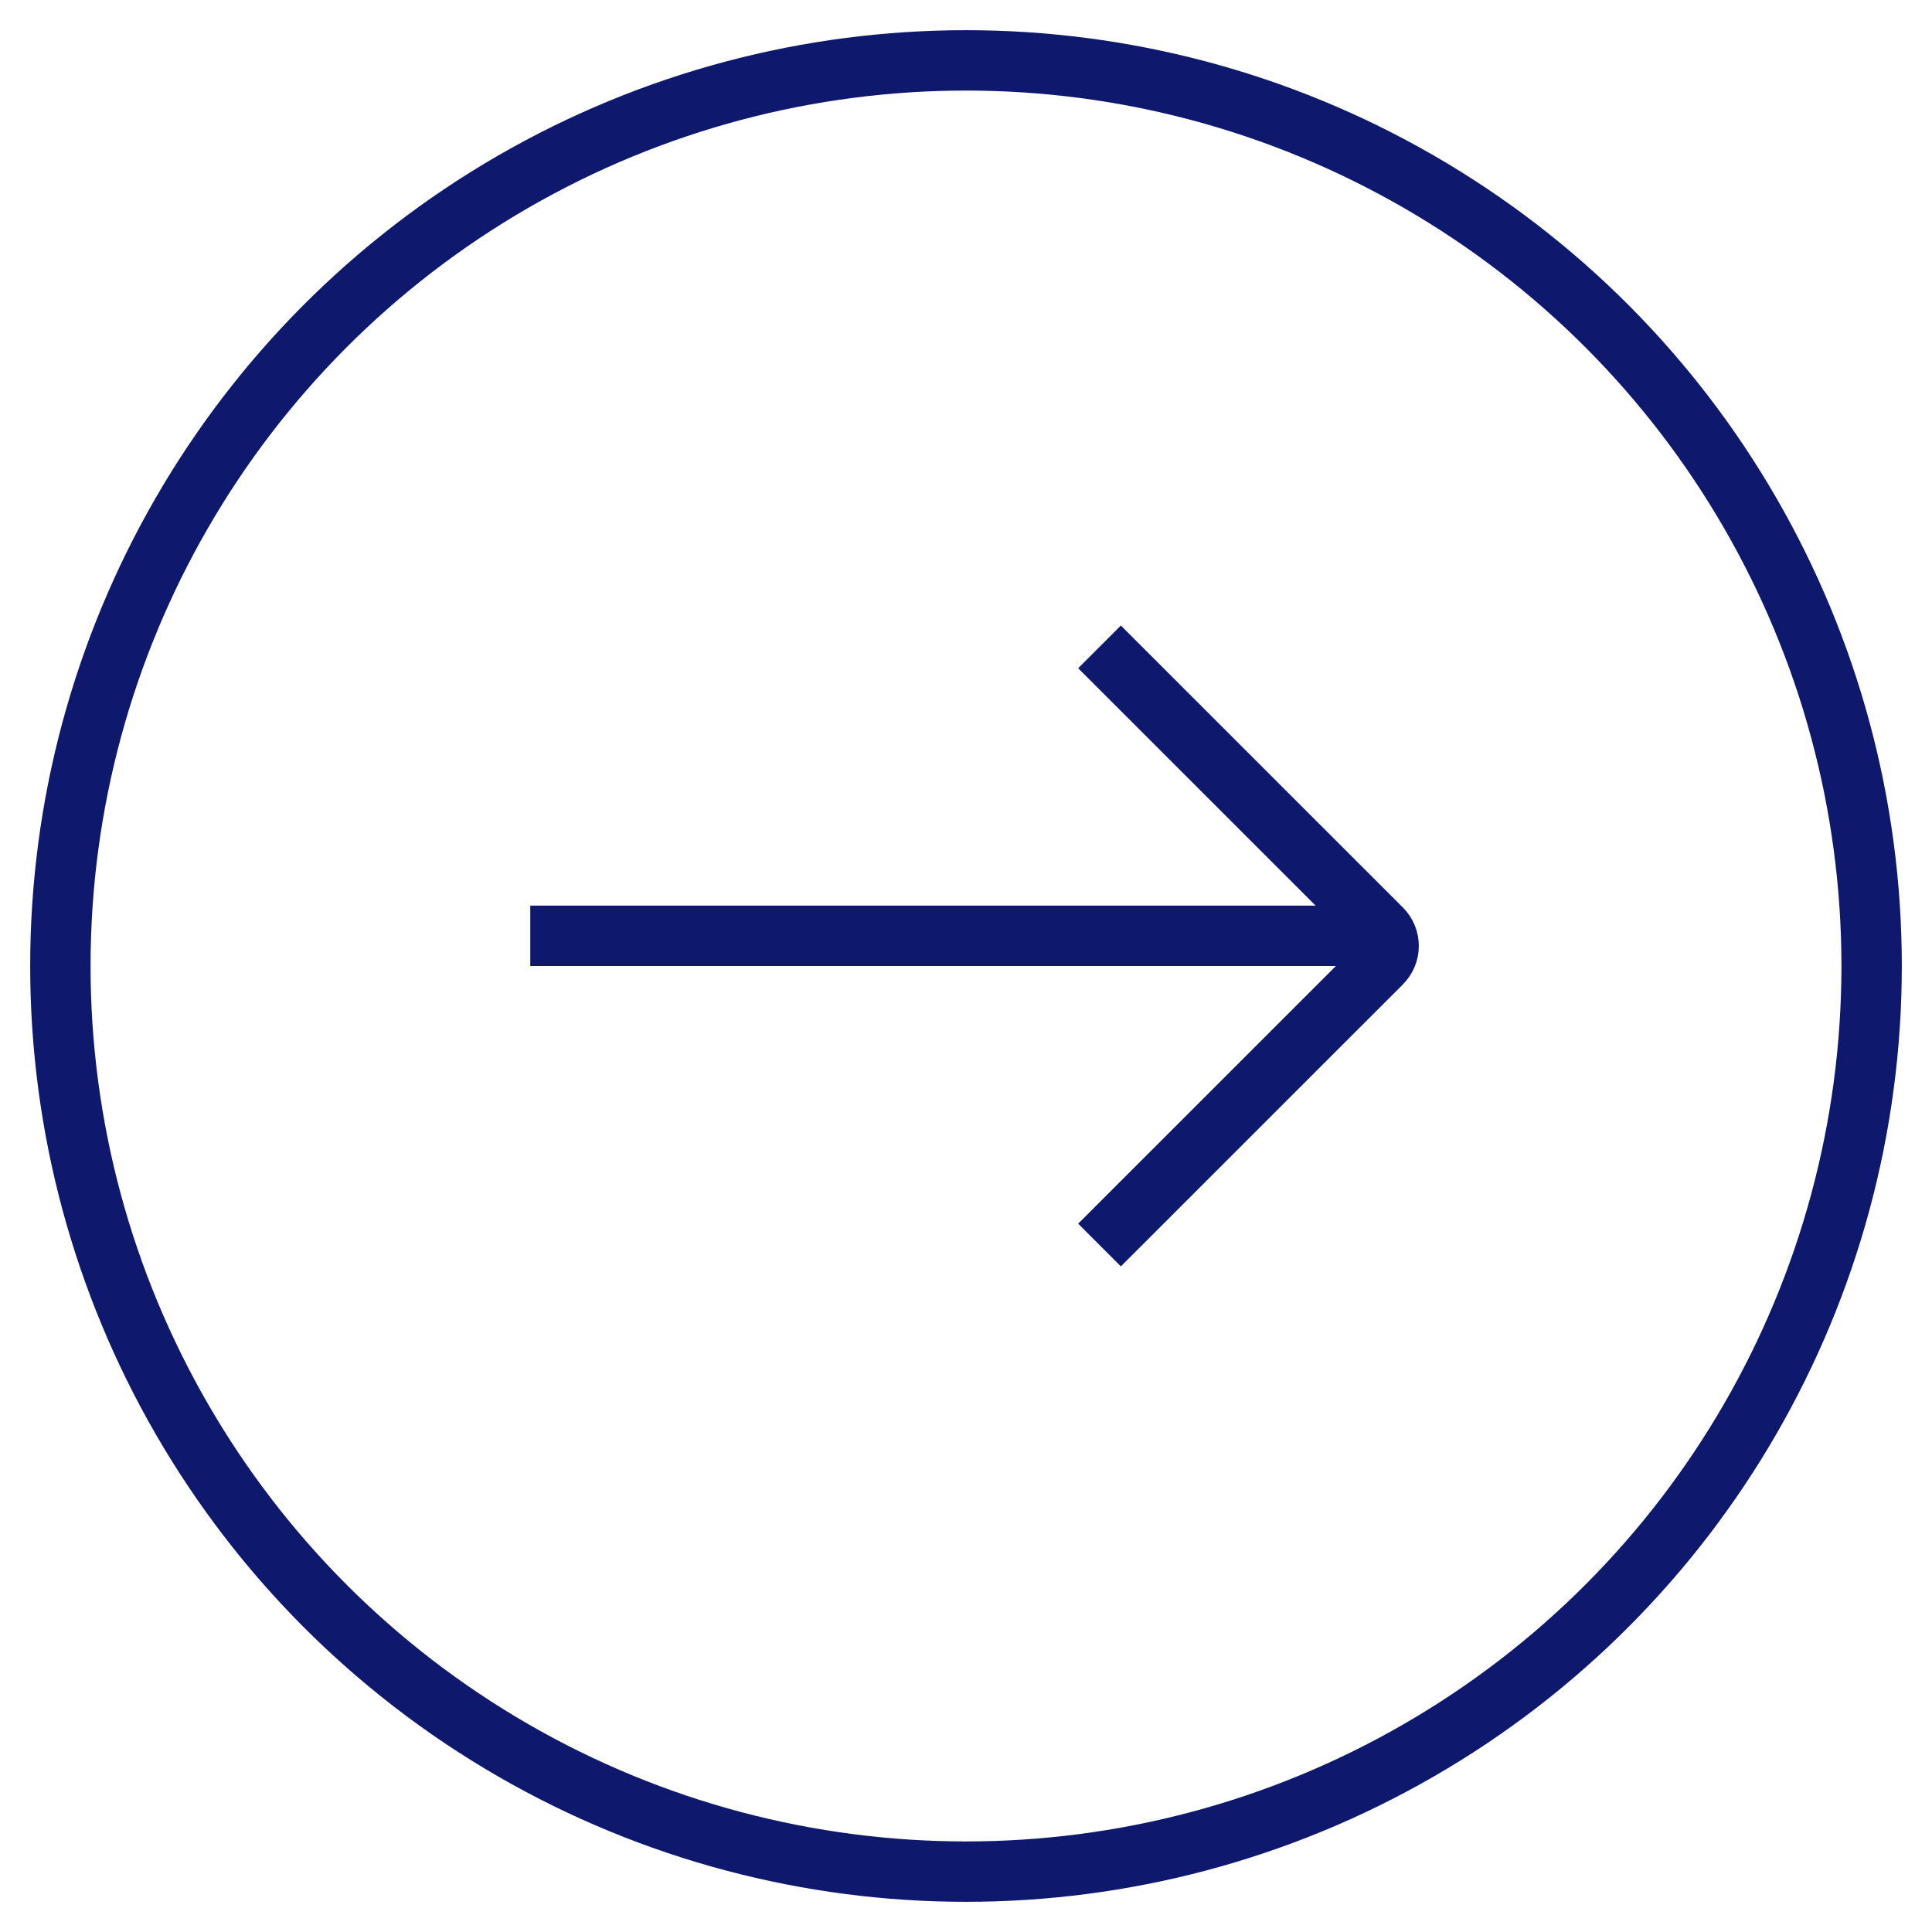
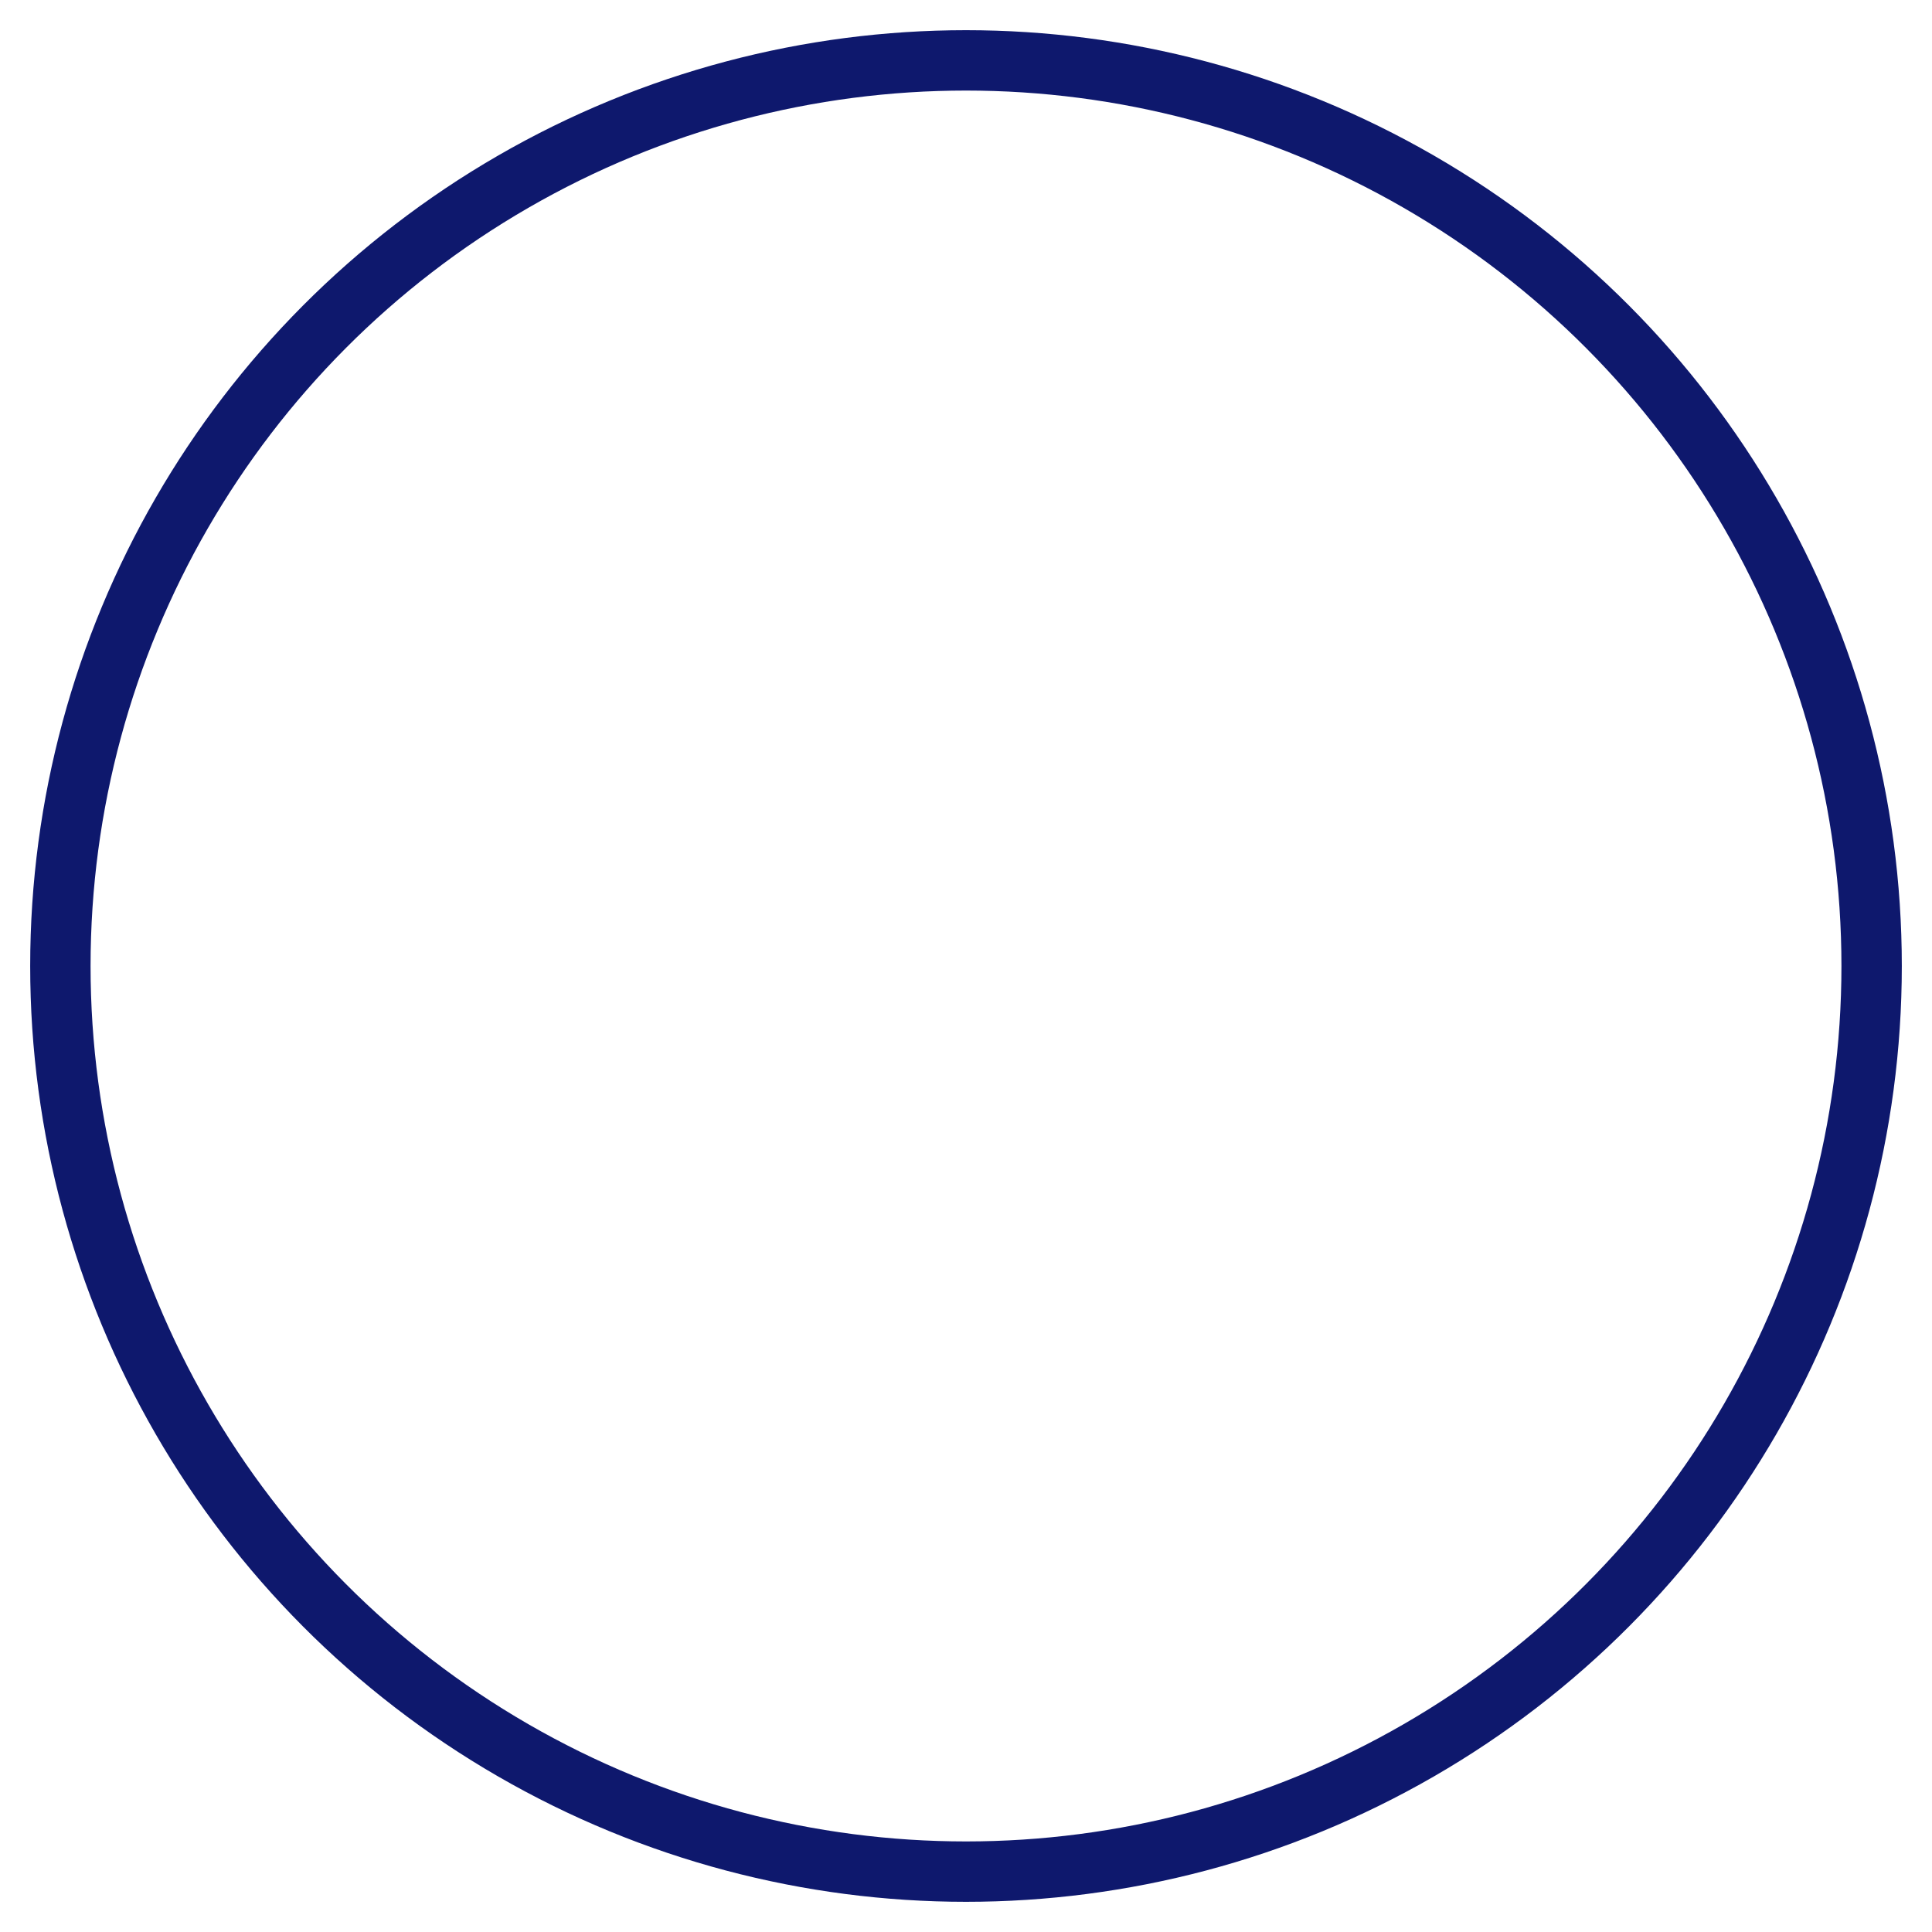
<svg xmlns="http://www.w3.org/2000/svg" width="32px" height="32px" viewBox="0 0 32 32" version="1.1">
  <title>A51C6787-4B3B-426E-A33D-BC00584A51A5</title>
  <g id="Mobile" stroke="none" stroke-width="1" fill="none" fill-rule="evenodd">
    <g id="Dino-Home-Mobile-Métodos-de-compra" transform="translate(-14, -176)" stroke="#0E186D">
      <g id="arrow-button-up-1-copy" transform="translate(30, 192) scale(-1, 1) rotate(-90) translate(-30, -192) translate(15, 177)">
        <g id="Group-2" transform="translate(-0, 0)">
-           <path d="M10.732,12.435 L15.049,8.117 C15.206,7.961 15.459,7.961 15.615,8.117 L19.932,12.435" id="Stroke-3" stroke-linecap="square" />
-           <line x1="9" y1="15.217" x2="22" y2="15.217" id="Line" stroke-linecap="square" transform="translate(15.5, 15.217) rotate(90) translate(-15.5, -15.217) " />
          <circle id="Oval" transform="translate(15, 15) scale(-1, 1) rotate(-90) translate(-15, -15) " cx="15" cy="15" r="15" />
        </g>
      </g>
    </g>
  </g>
</svg>